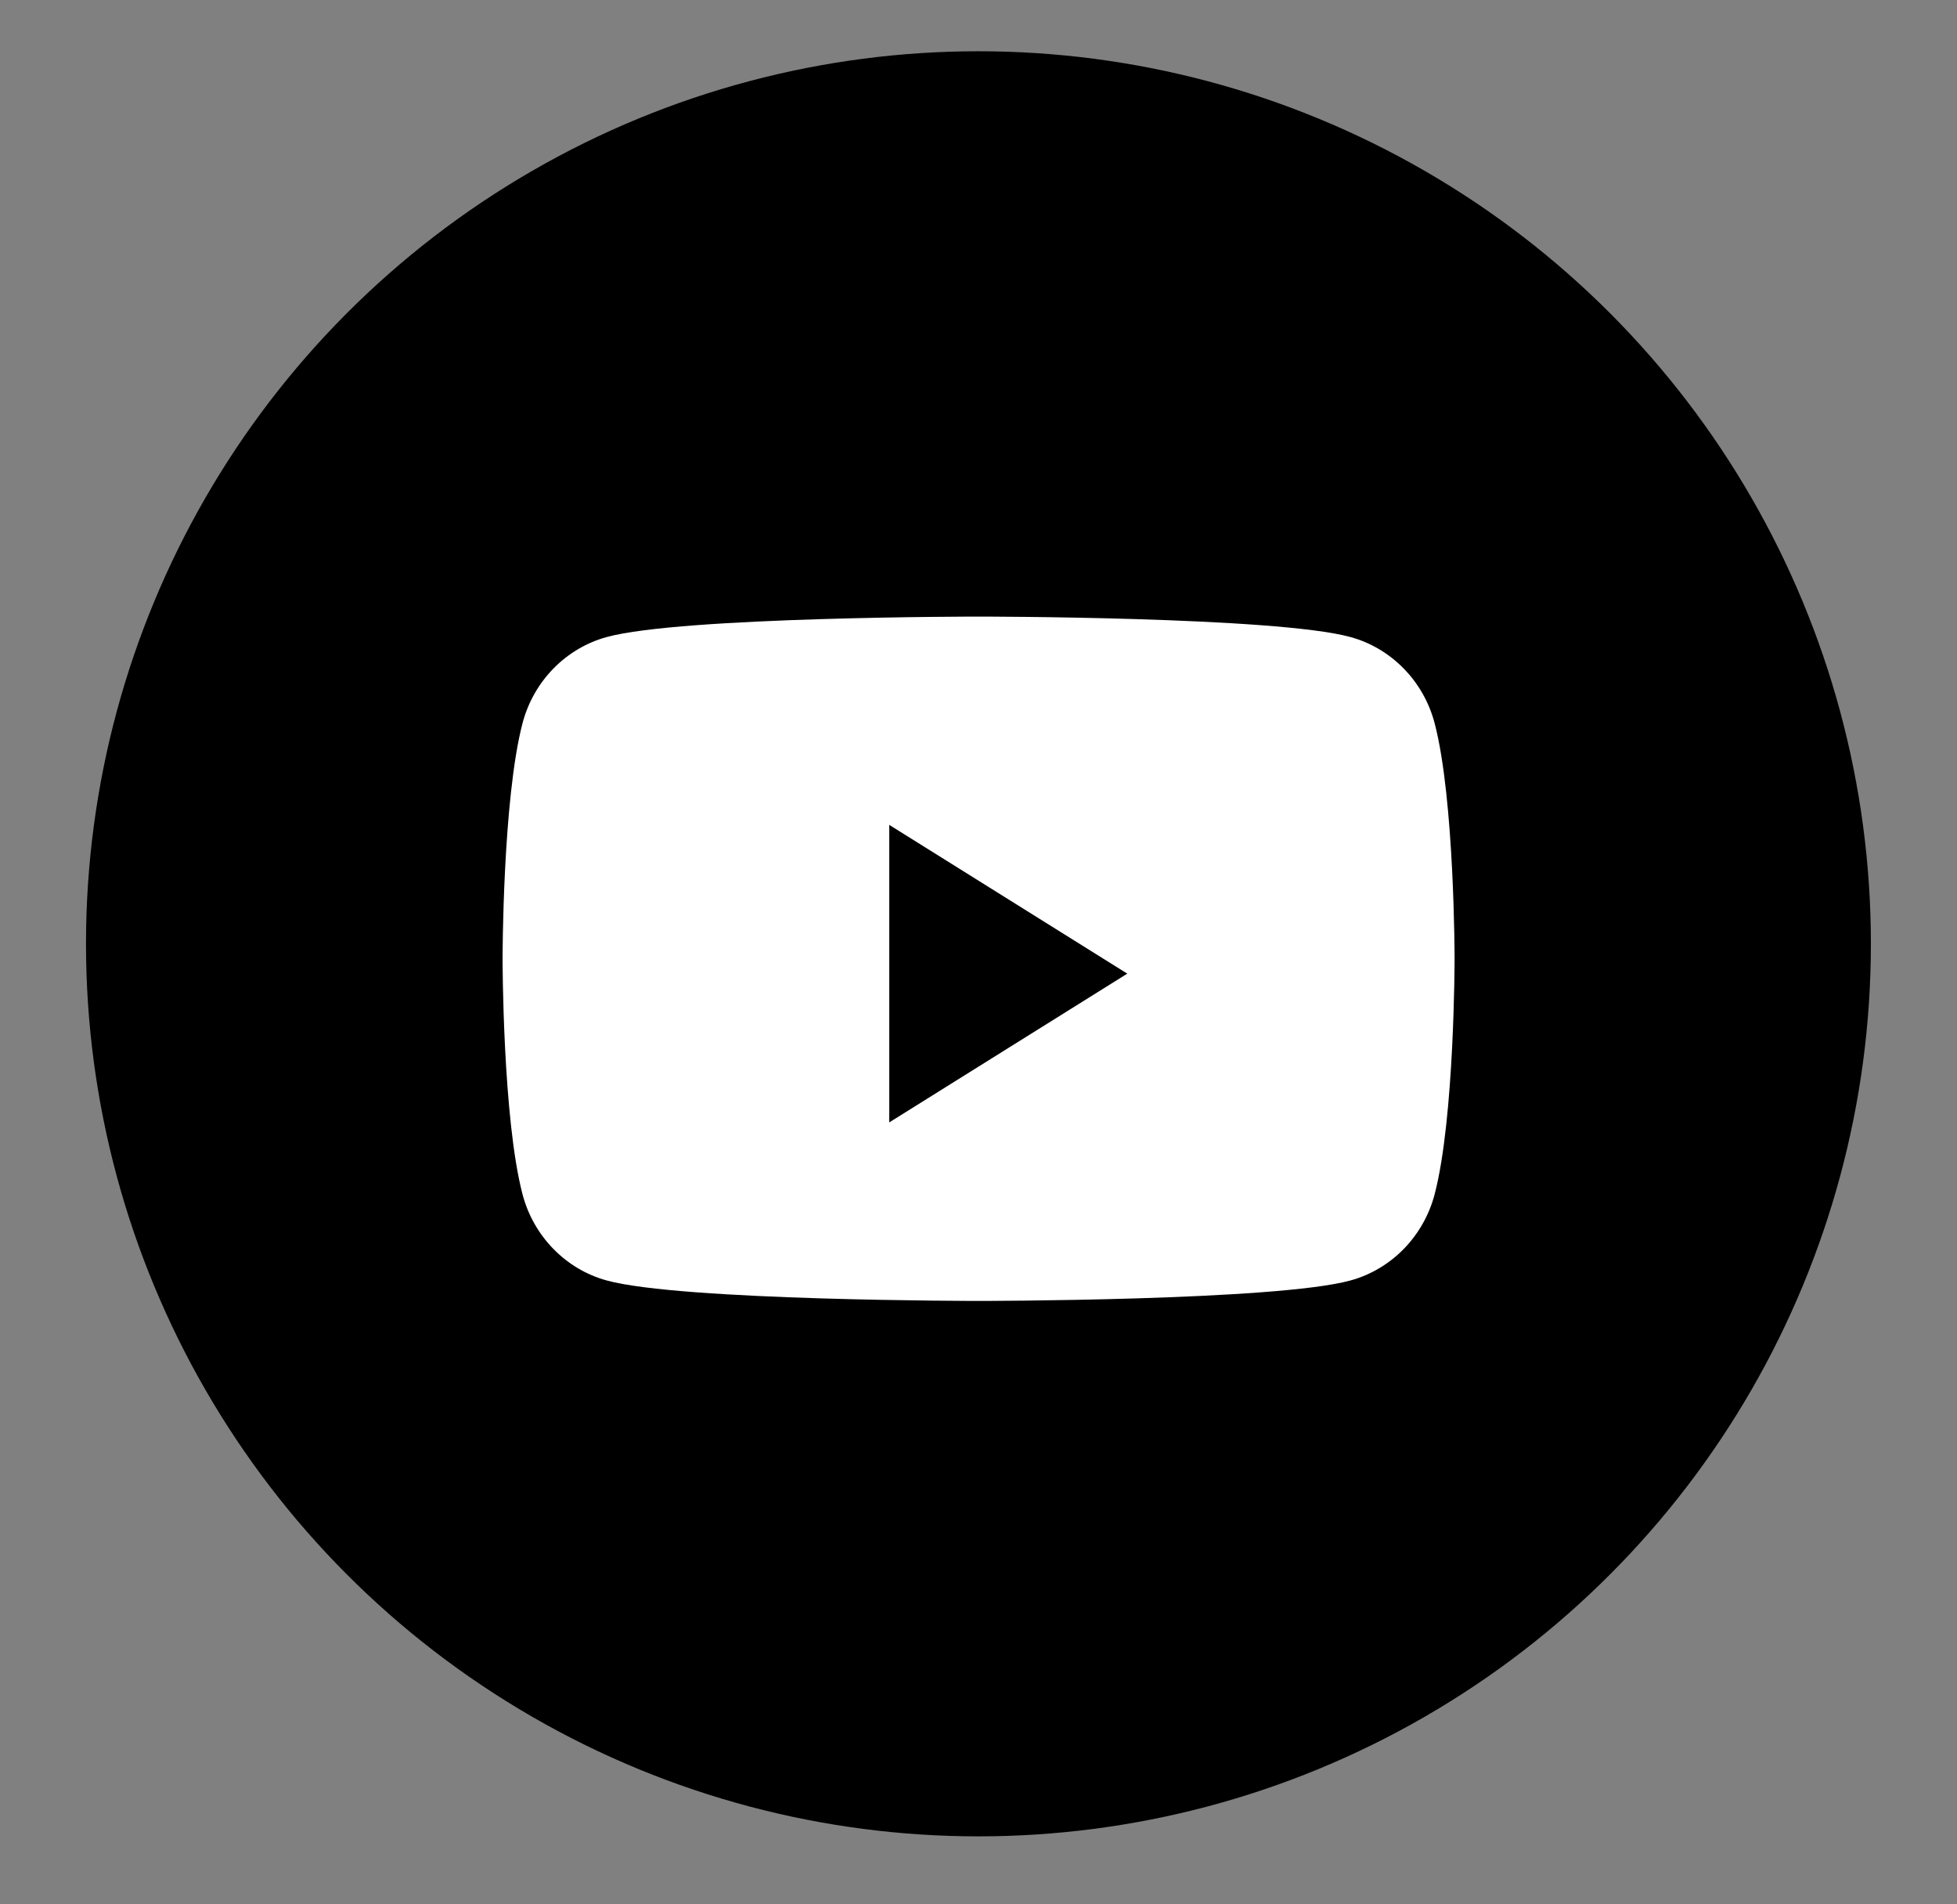
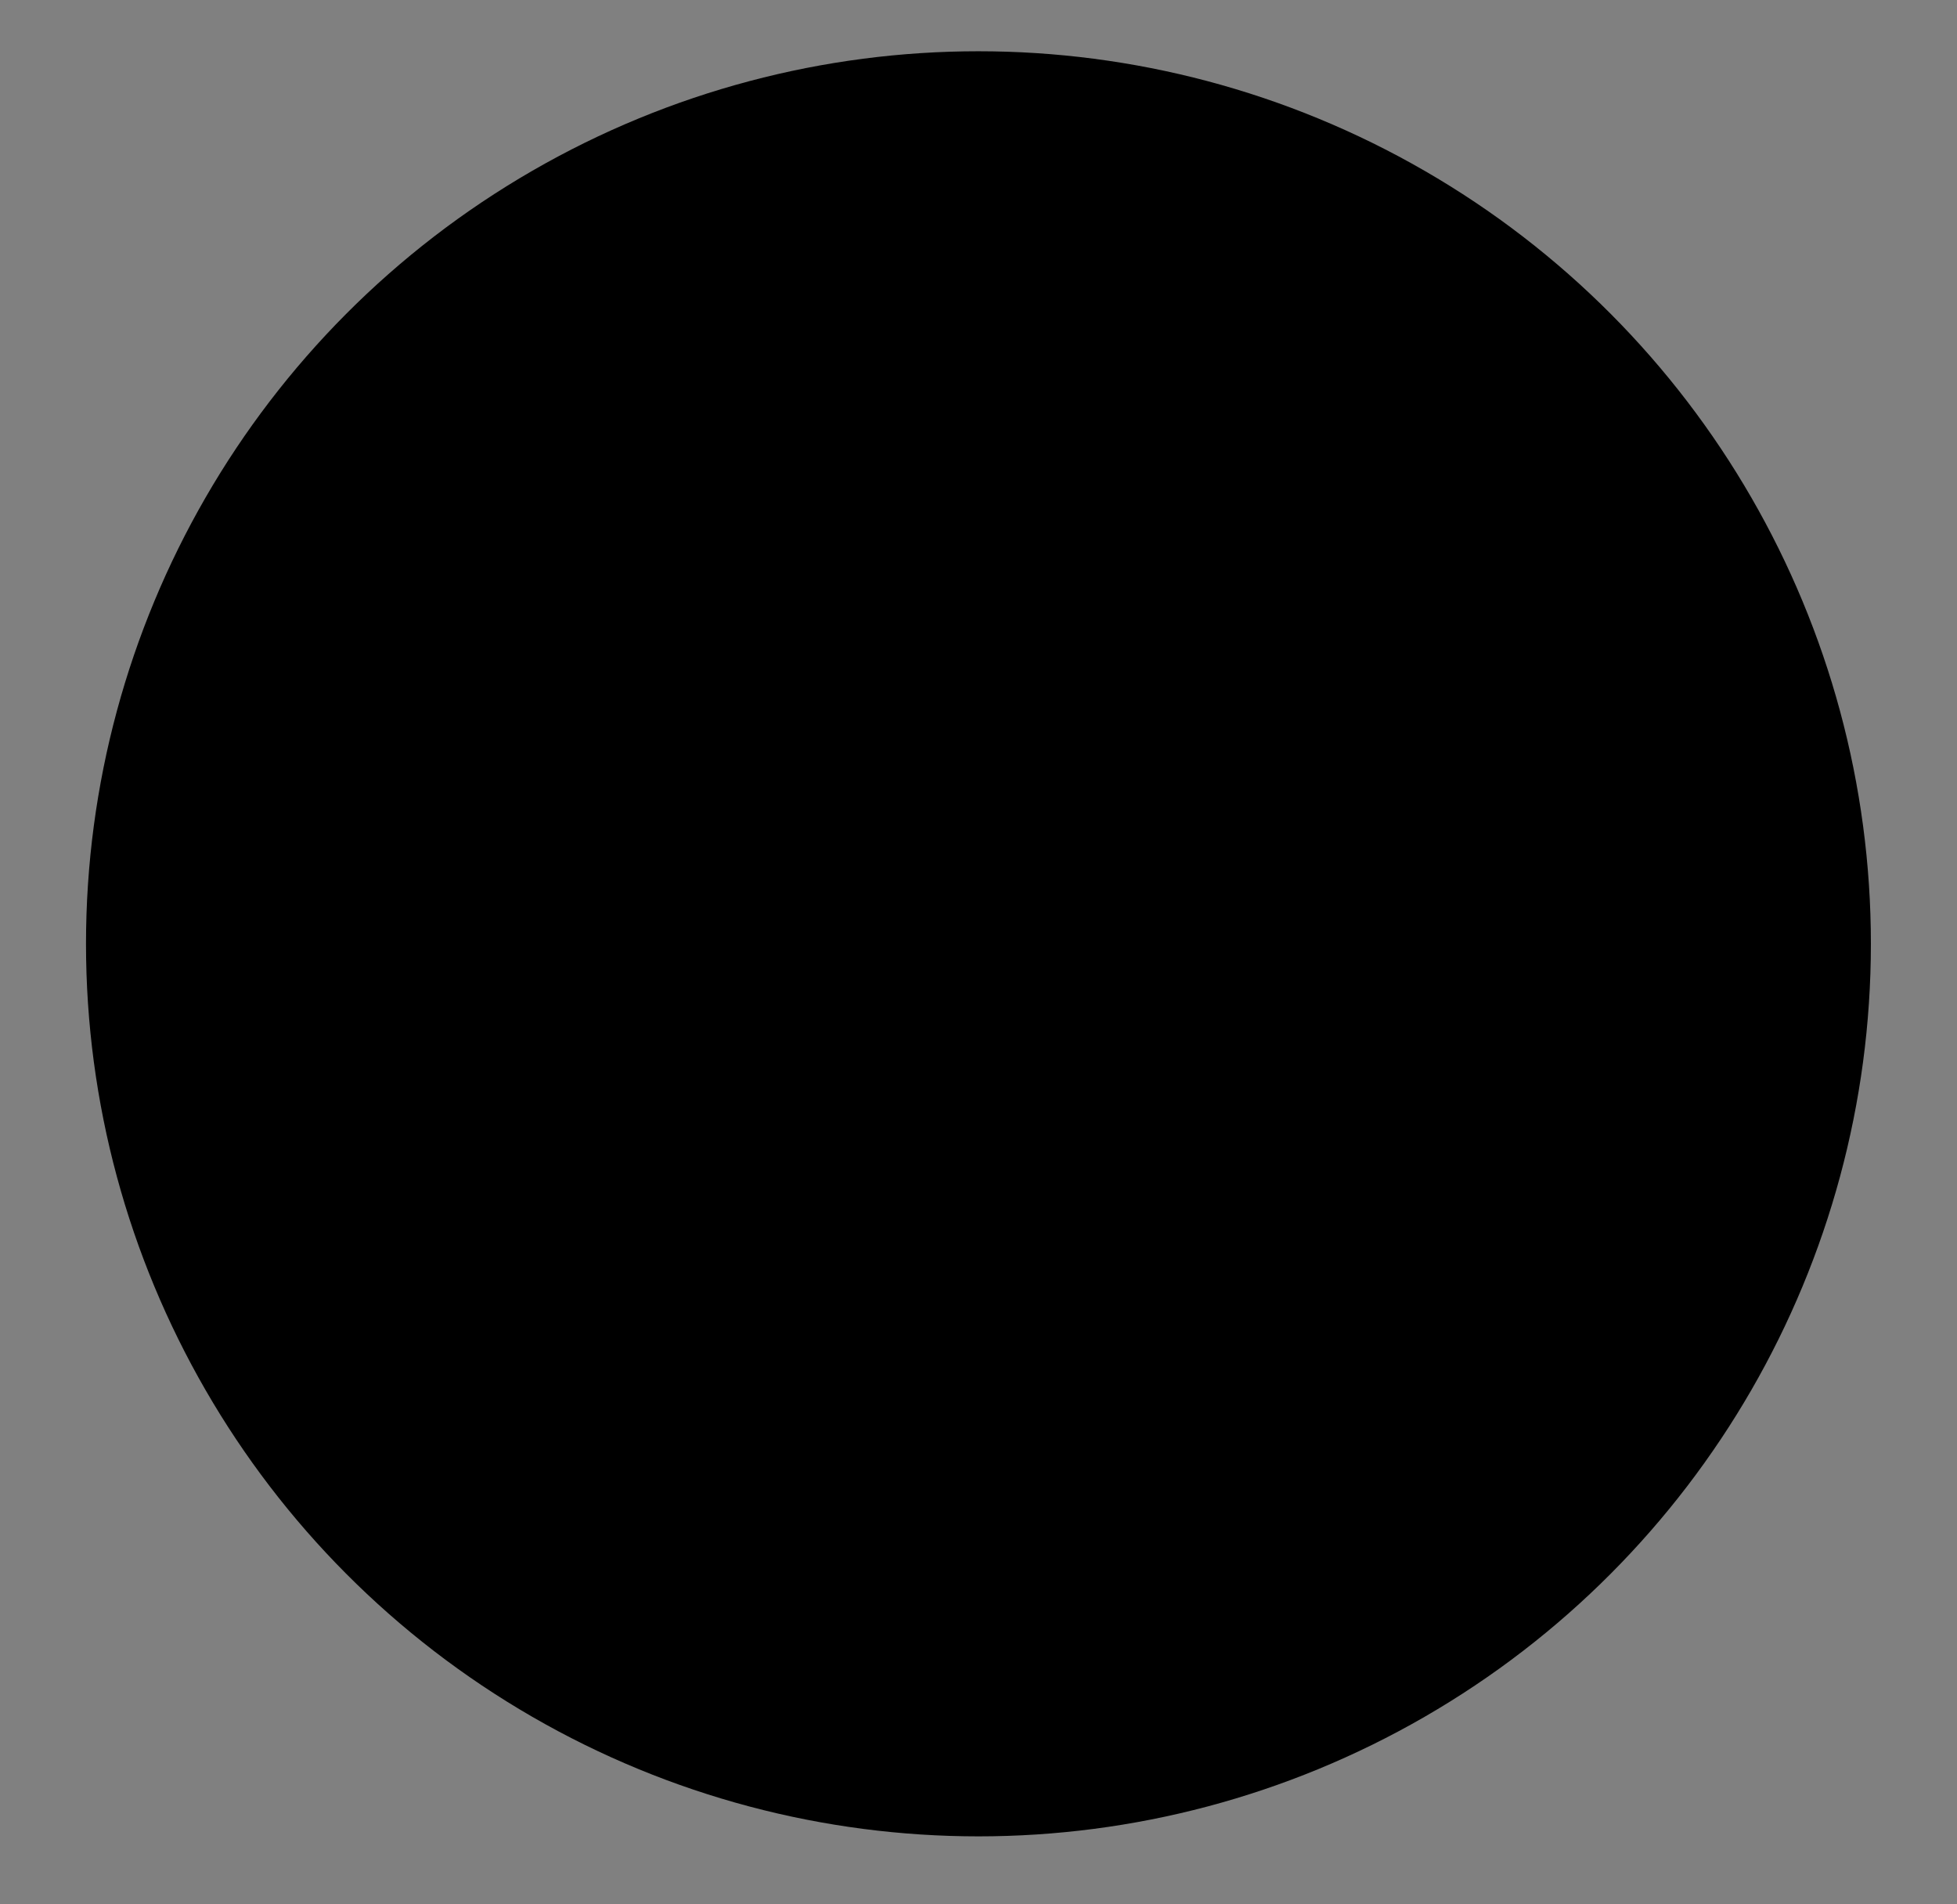
<svg xmlns="http://www.w3.org/2000/svg" width="37" height="36" viewBox="0 0 37 36" fill="none">
  <rect x="0" y="0" width="37" height="36" fill="#808080" stroke="none" />
  <circle cx="18.499" cy="17.842" r="16.873" fill="black" />
-   <path fill-rule="evenodd" clip-rule="evenodd" d="M25.533 12.043C26.308 12.255 26.918 12.881 27.125 13.676C27.501 15.117 27.501 18.124 27.501 18.124C27.501 18.124 27.501 21.131 27.125 22.573C26.918 23.368 26.308 23.994 25.533 24.206C24.13 24.593 18.502 24.593 18.502 24.593C18.502 24.593 12.873 24.593 11.47 24.206C10.695 23.994 10.085 23.368 9.878 22.573C9.502 21.131 9.502 18.124 9.502 18.124C9.502 18.124 9.502 15.117 9.878 13.676C10.085 12.881 10.695 12.255 11.47 12.043C12.873 11.656 18.502 11.656 18.502 11.656C18.502 11.656 24.13 11.656 25.533 12.043ZM16.813 15.594V21.218L21.313 18.406L16.813 15.594Z" fill="white" />
</svg>